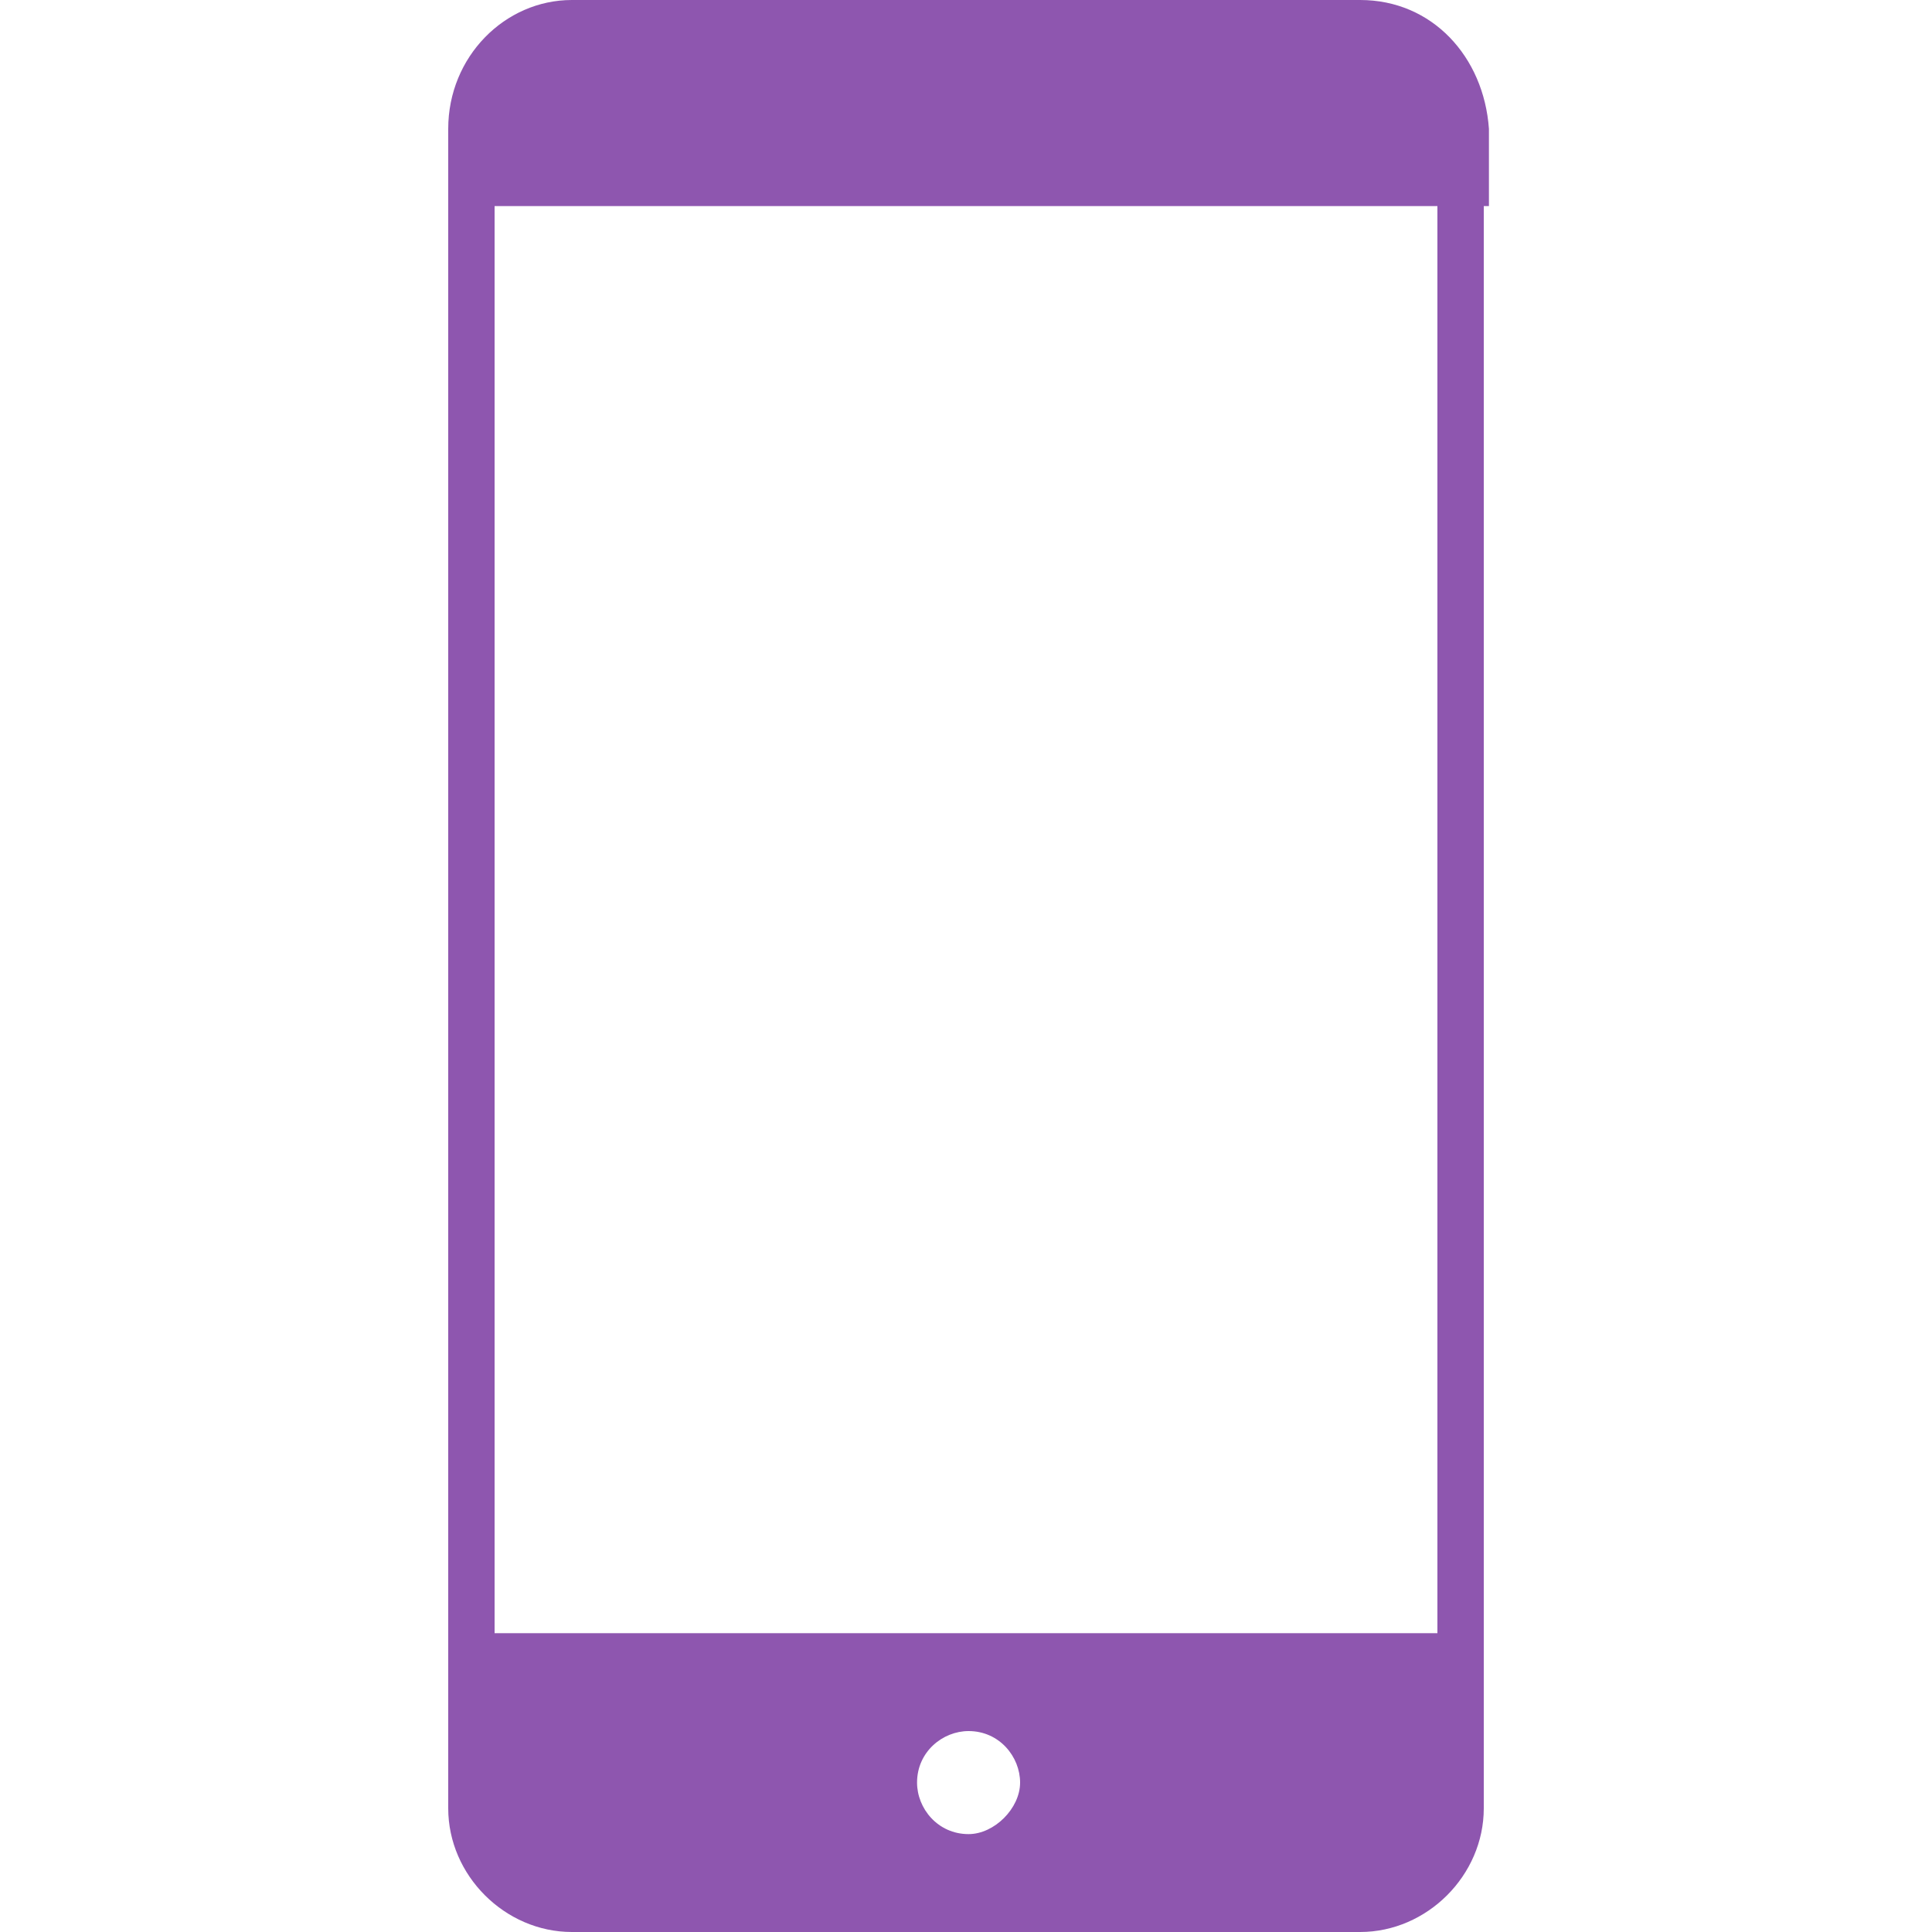
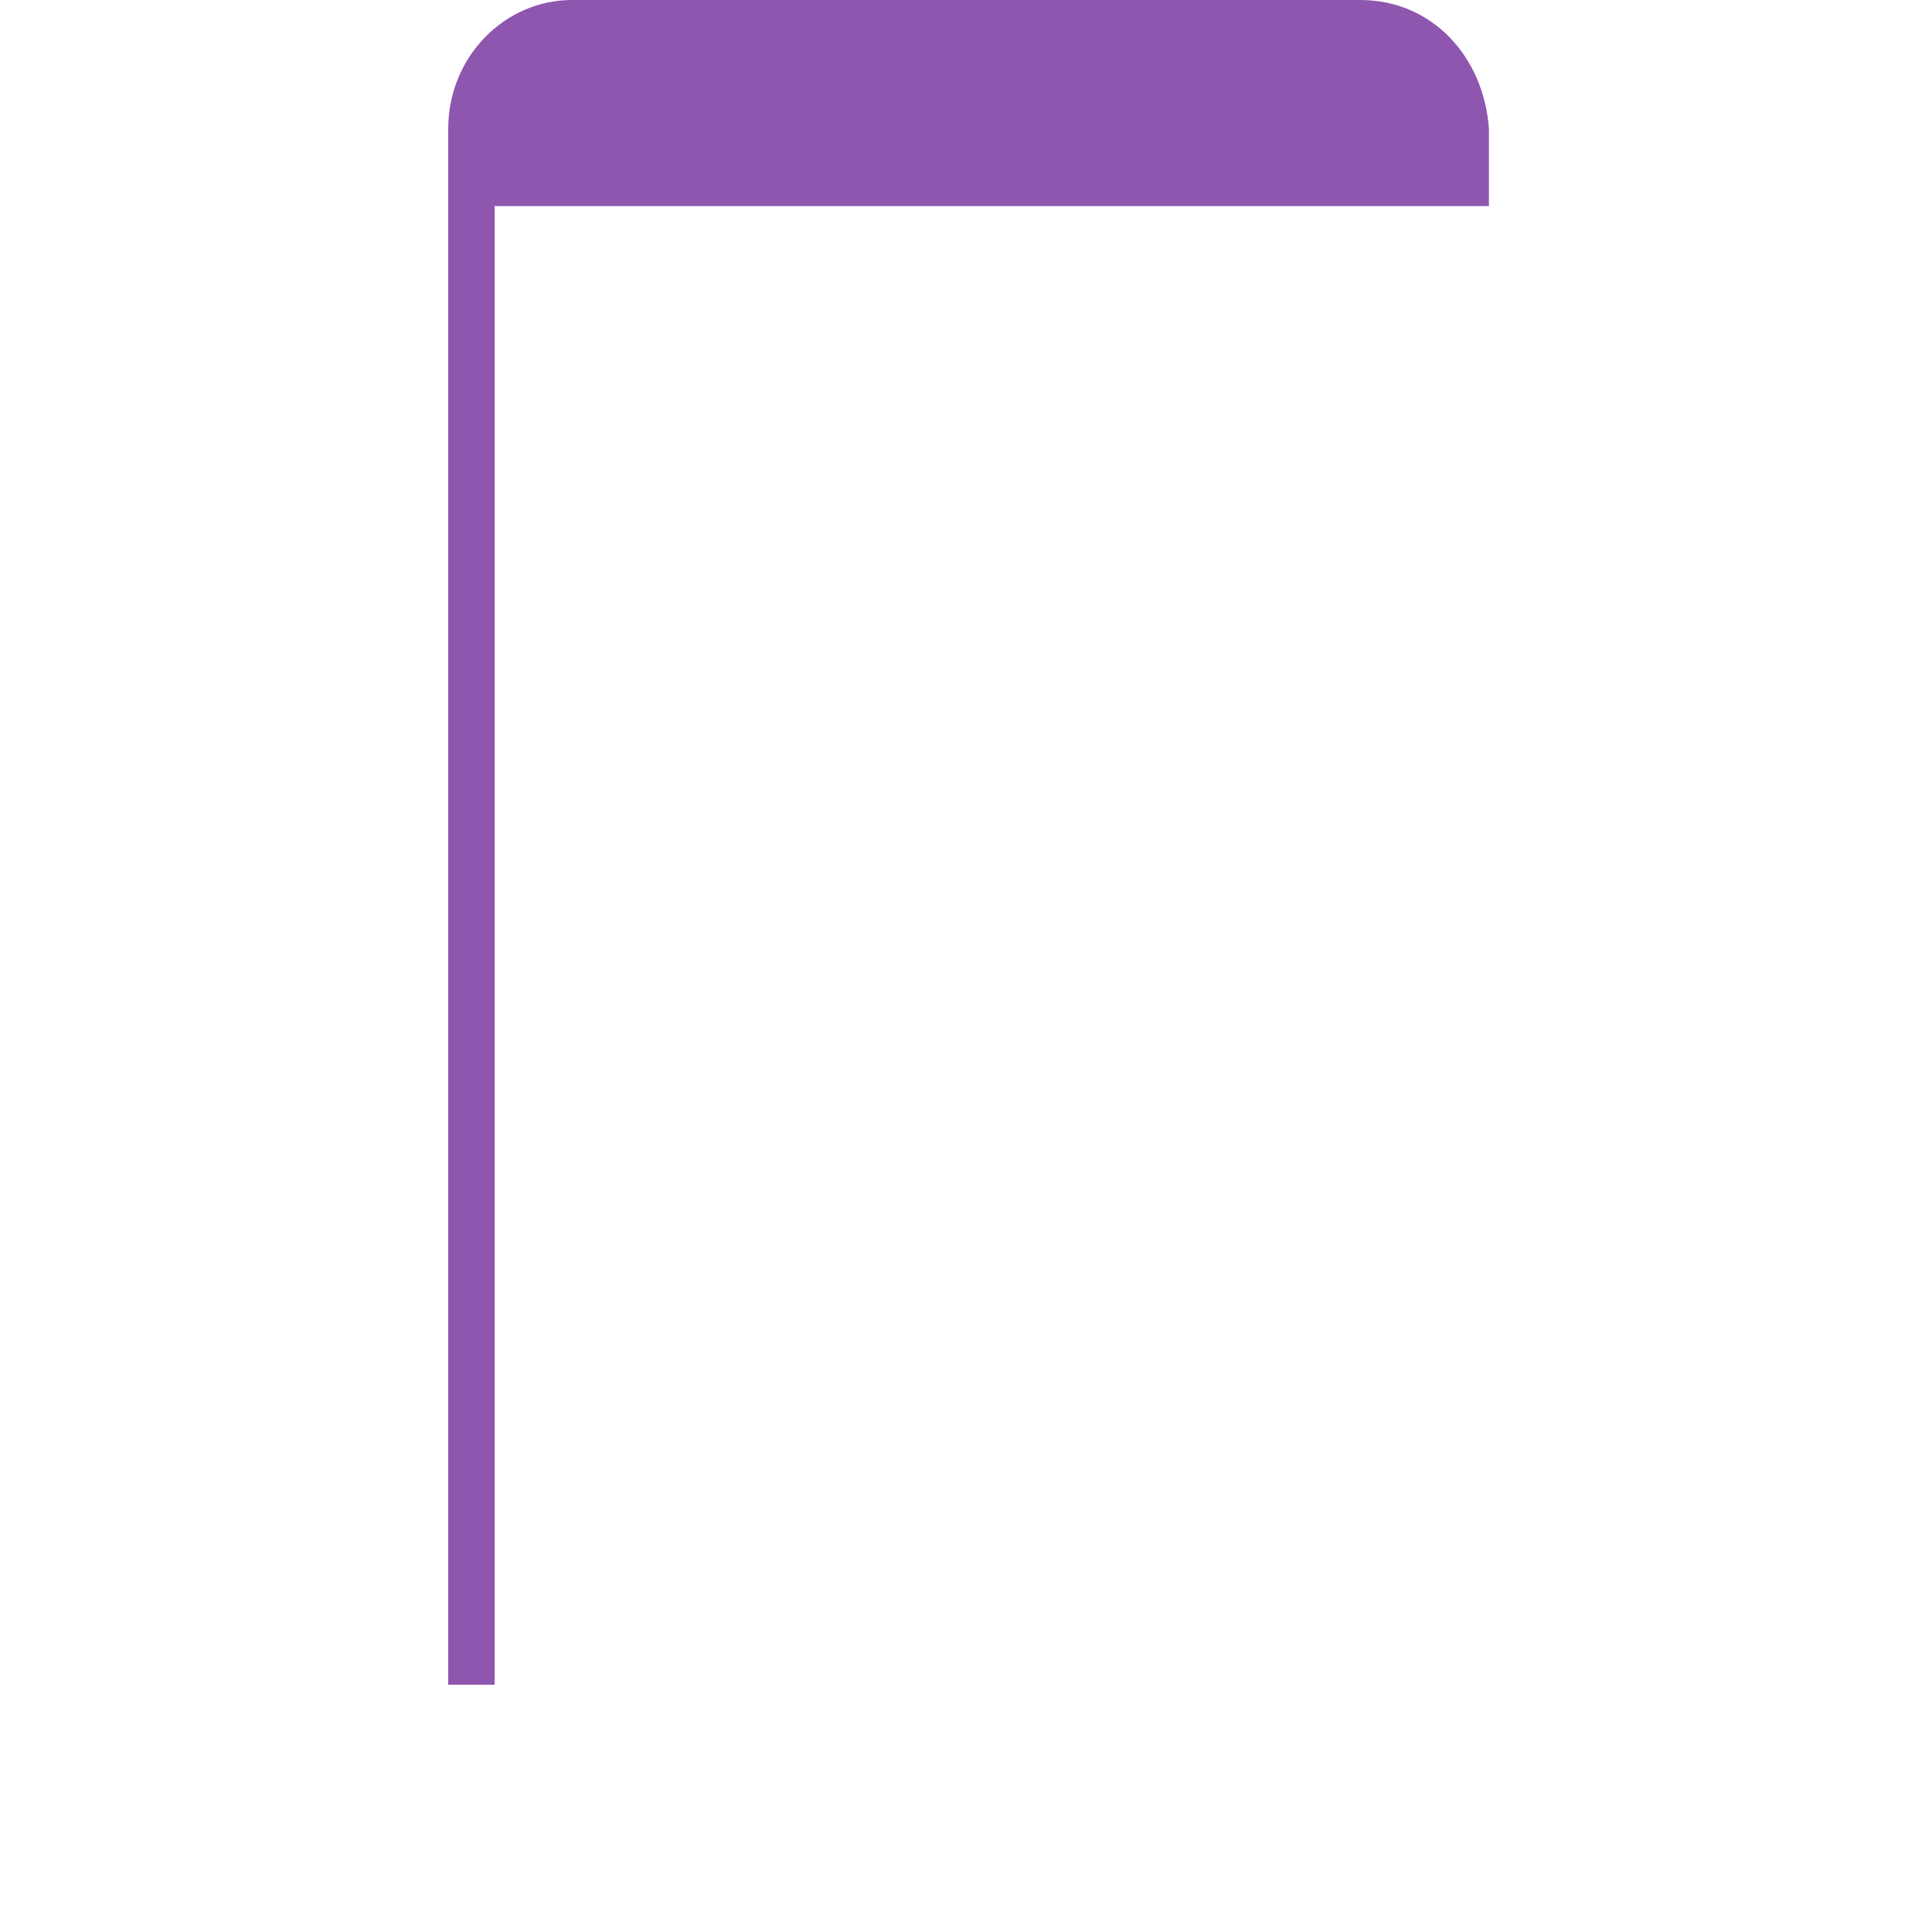
<svg xmlns="http://www.w3.org/2000/svg" id="Layer_1" x="0px" y="0px" viewBox="0 0 37.5 37.5" style="enable-background:new 0 0 37.5 37.5;" xml:space="preserve">
  <style type="text/css"> .st0{fill:#8E56AF;} </style>
  <g>
    <path class="st0" d="M26.4,0H11.1C9.8,0,8.7,1.1,8.7,2.5V4h20.2V2.5C28.8,1.1,27.8,0,26.4,0z" />
-     <path class="st0" d="M8.7,31.7v3.4c0,1.3,1.1,2.4,2.4,2.4h15.3c1.3,0,2.4-1.1,2.4-2.4v-3.4H8.7z M18.8,35.6c-0.6,0-1-0.5-1-1 c0-0.6,0.5-1,1-1c0.6,0,1,0.5,1,1C19.8,35.1,19.3,35.6,18.8,35.6z" />
    <rect x="8.7" y="2.6" class="st0" width="0.9" height="30.1" />
-     <rect x="27.9" y="2.6" class="st0" width="0.9" height="30.1" />
  </g>
</svg>